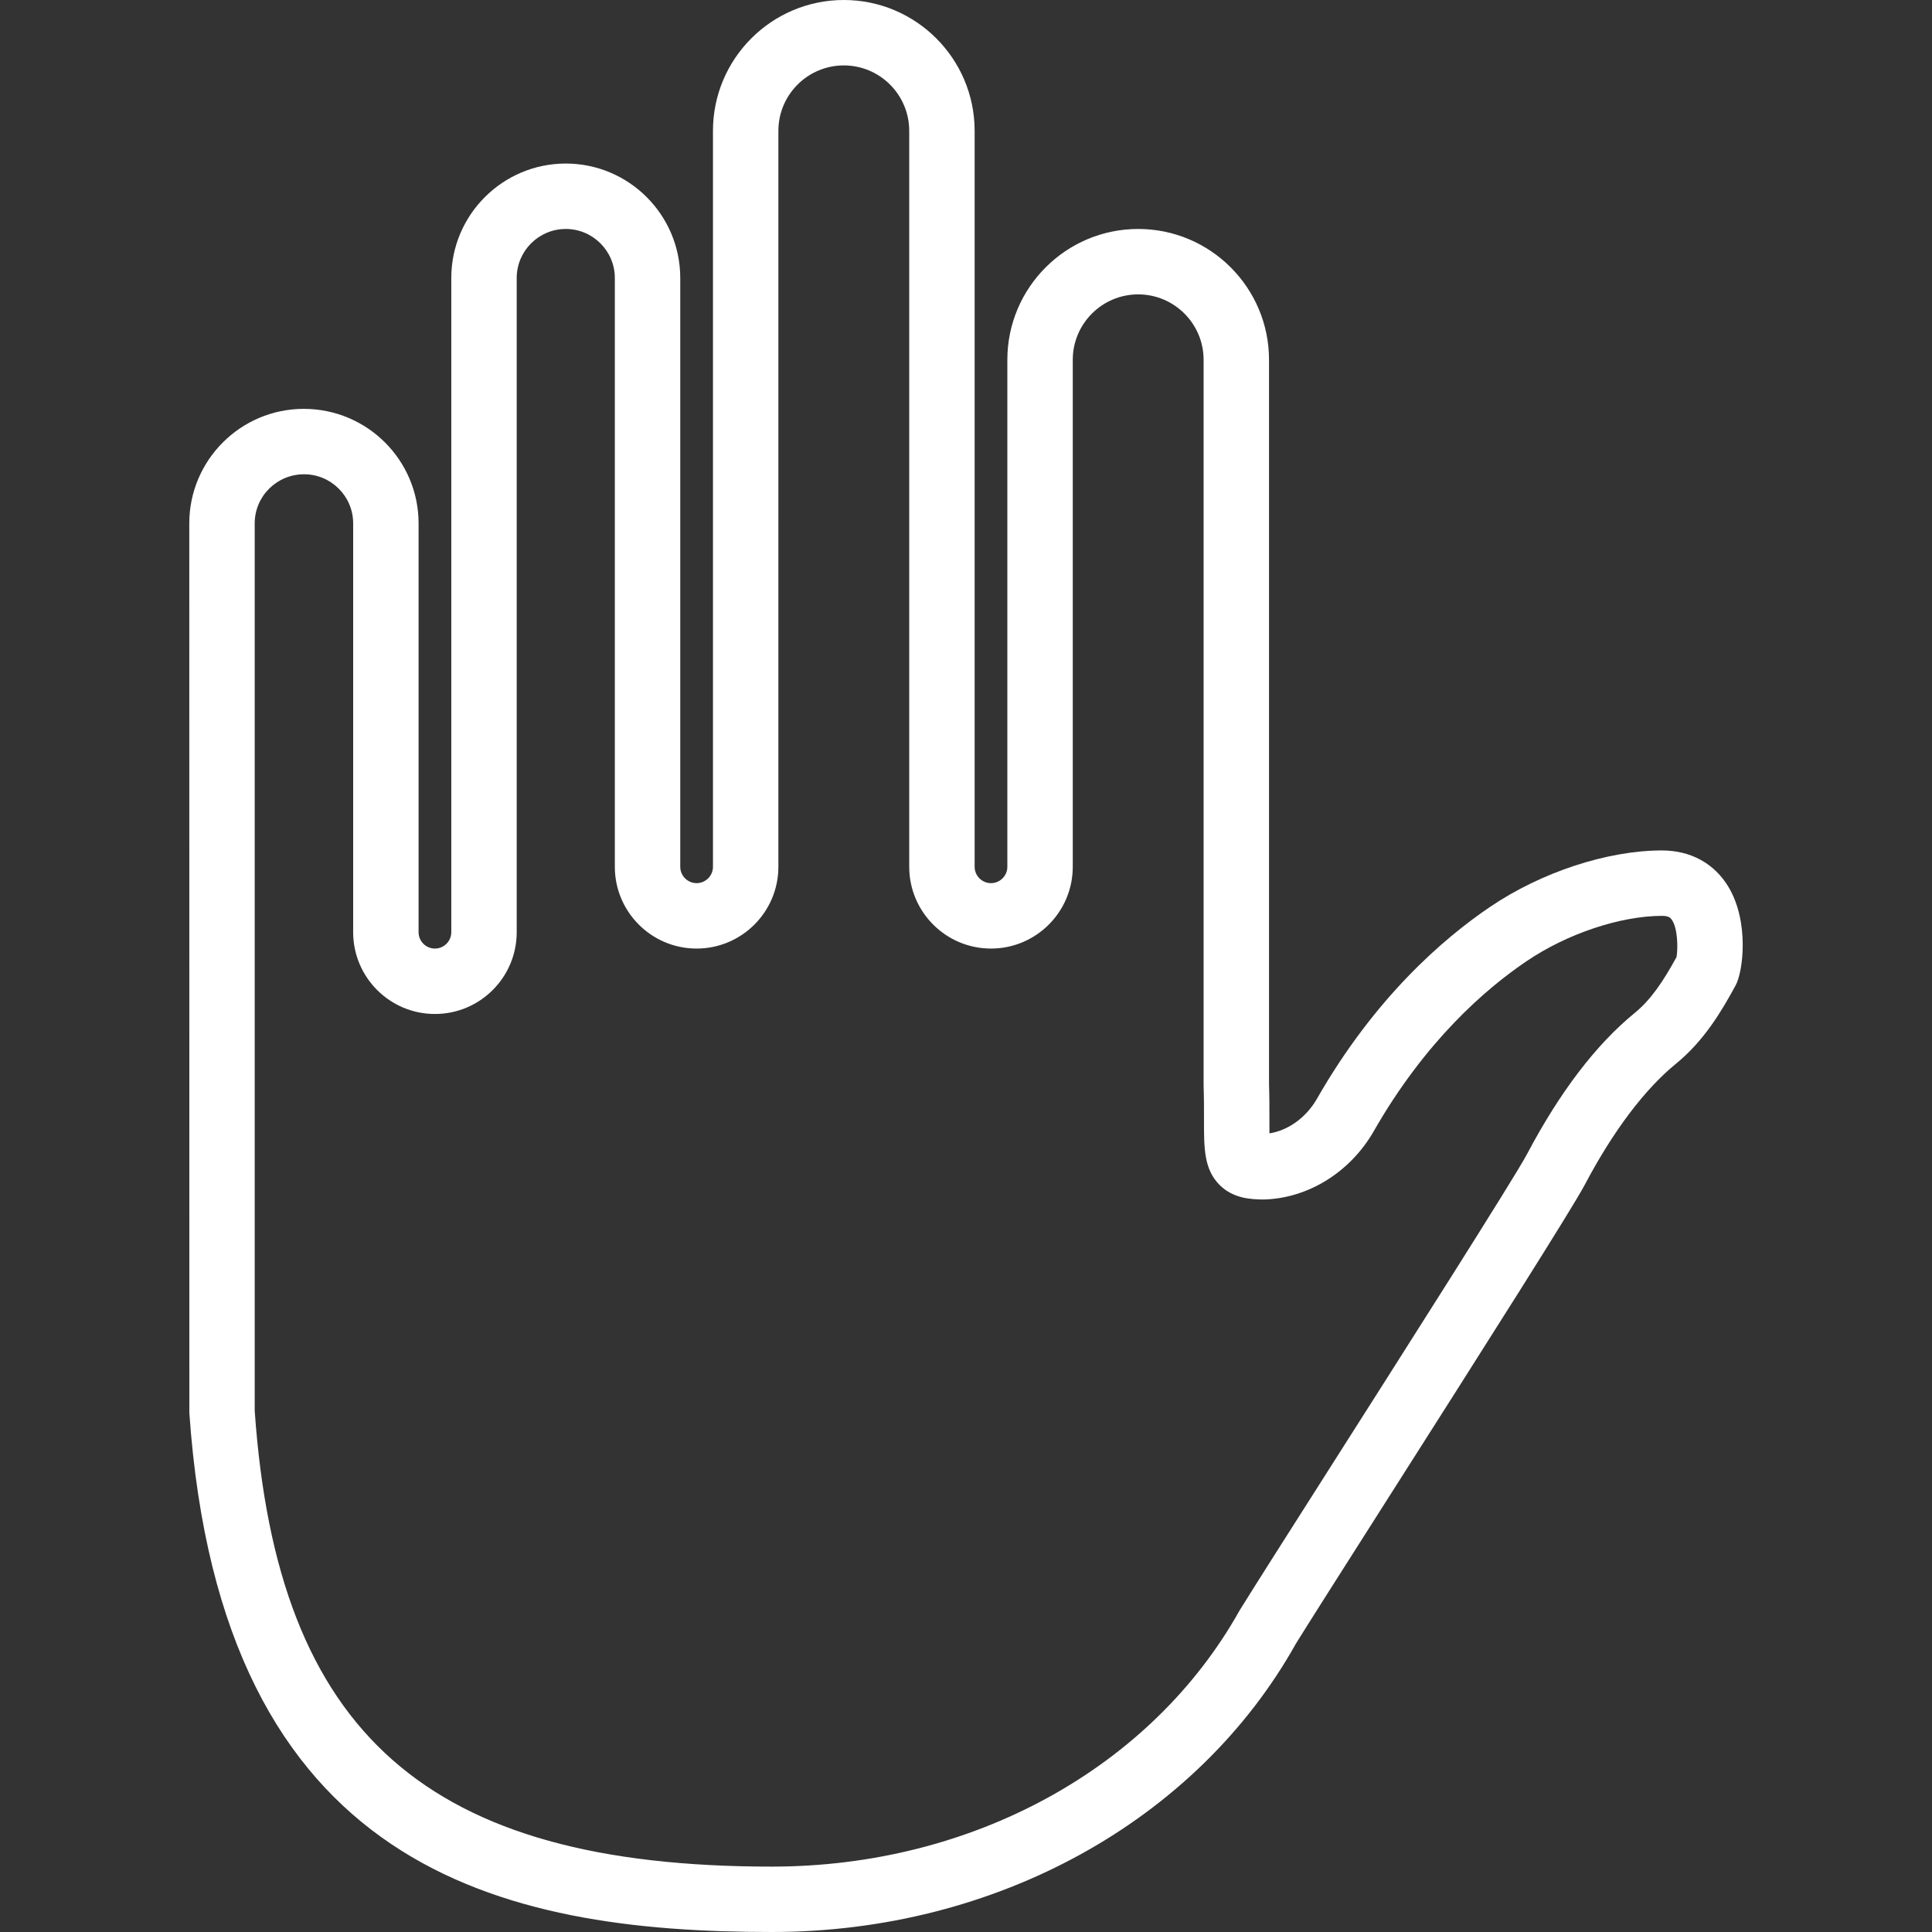
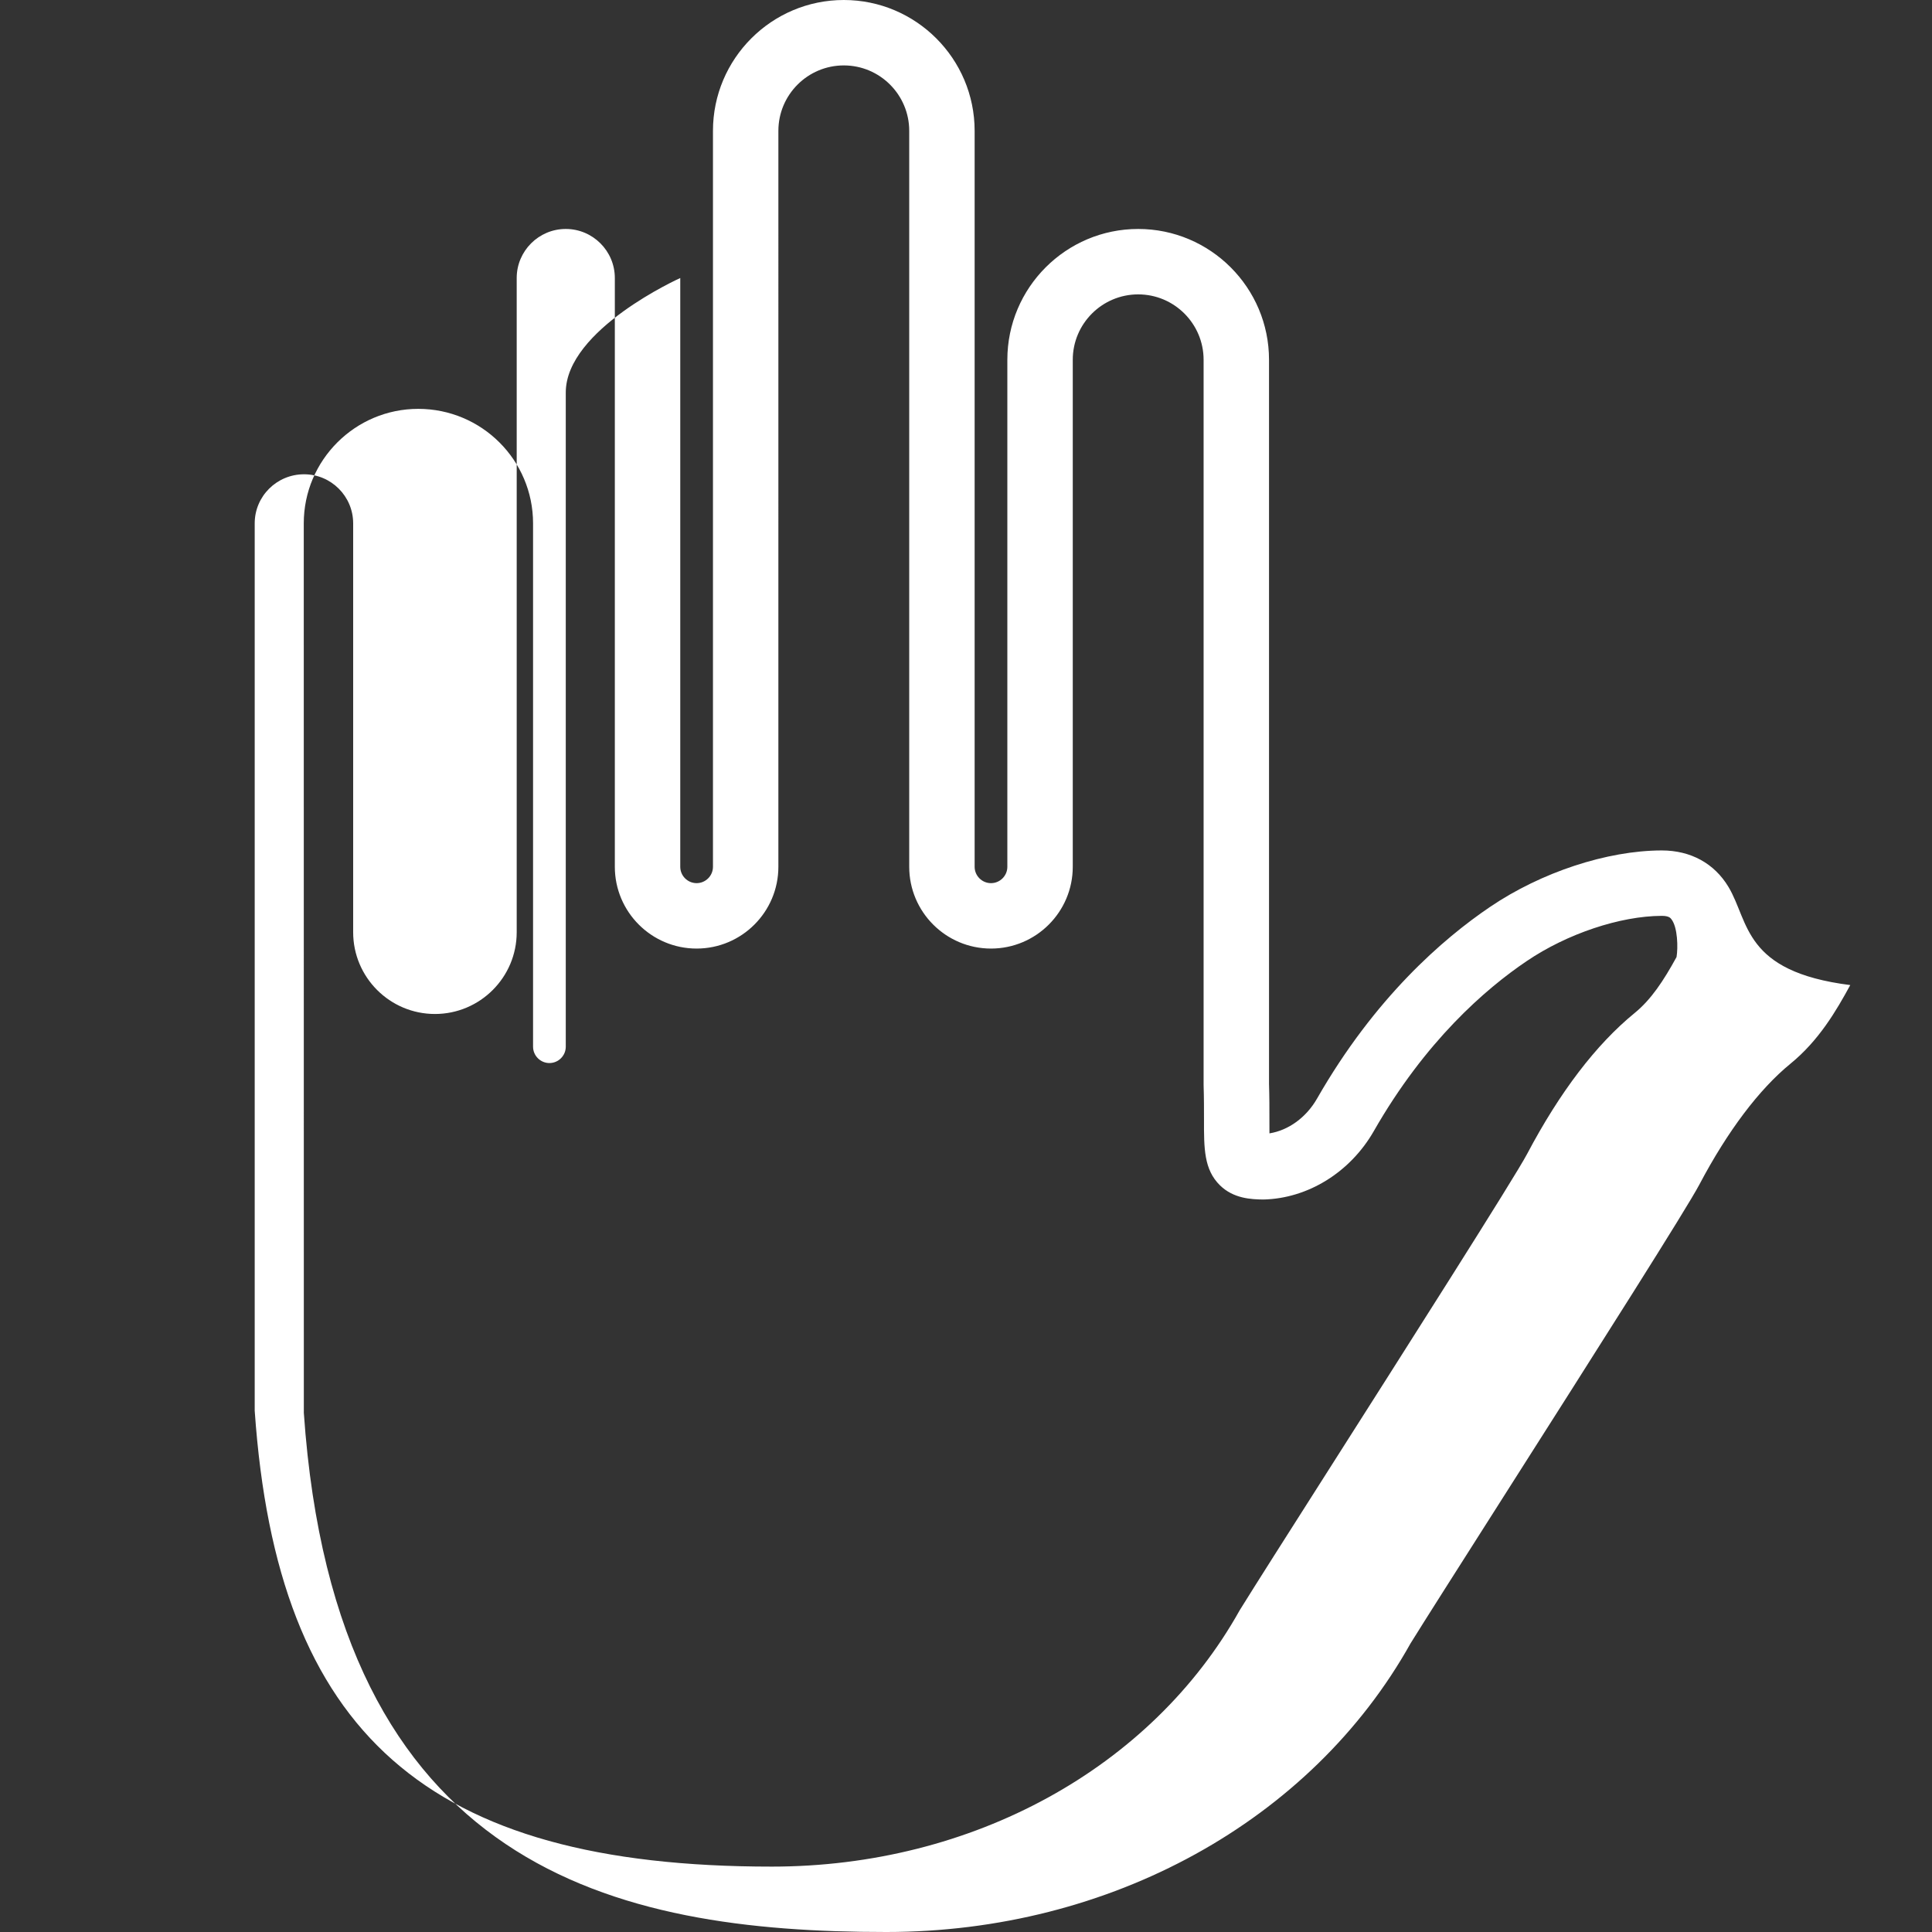
<svg xmlns="http://www.w3.org/2000/svg" version="1.1" id="Capa_1" x="0px" y="0px" viewBox="0 0 59.066 59.066" style="enable-background:new 0 0 59.066 59.066;" xml:space="preserve" width="512px" height="512px">
  <rect x="0" y="0" width="59.066" height="59.066" fill="#333333" stroke="none" />
-   <path d="M52.844,27.116C52.412,26.396,51.689,26,50.805,26c-0.004,0-0.008,0-0.012,0c-1.667,0.006-3.673,0.667-5.235,1.724  c-1.441,0.975-3.53,2.782-5.293,5.863c-0.331,0.578-0.874,0.97-1.455,1.063c-0.002-0.134-0.001-0.287-0.001-0.432  c0-0.309,0.001-0.677-0.012-1.083V11c0-2.206-1.794-4-4-4s-4,1.794-4,4v15.5c0,0.275-0.225,0.5-0.5,0.5s-0.5-0.225-0.5-0.5V4  c0-2.206-1.794-4-4-4s-4,1.794-4,4v22.5c0,0.275-0.225,0.5-0.5,0.5s-0.5-0.225-0.5-0.5v-18c0-1.93-1.57-3.5-3.5-3.5  s-3.5,1.57-3.5,3.5v20c0,0.275-0.225,0.5-0.5,0.5s-0.5-0.225-0.5-0.5V16c0-1.93-1.57-3.5-3.51-3.5c-1.93,0-3.5,1.57-3.5,3.5  l0.002,27.197c0.968,13.983,9.545,15.869,17.808,15.869c6.846,0,12.995-3.396,16.027-8.824c0.39-0.63,1.445-2.289,2.696-4.254  c3.128-4.914,5.748-9.041,6.135-9.775c0.863-1.634,1.826-2.911,2.784-3.693c0.867-0.708,1.397-1.611,1.828-2.404  C53.29,29.703,53.484,28.186,52.844,27.116z M51.256,29.259c-0.4,0.729-0.777,1.3-1.282,1.712c-1.18,0.964-2.285,2.413-3.287,4.309  c-0.381,0.723-3.794,6.086-6.053,9.635c-1.258,1.976-2.318,3.642-2.733,4.314c-2.701,4.834-8.182,7.838-14.304,7.838  c-10.542,0-15.123-4.059-15.81-13.938V16c0-0.827,0.673-1.5,1.51-1.5c0.827,0,1.5,0.673,1.5,1.5v12.5c0,1.379,1.121,2.5,2.5,2.5  s2.5-1.121,2.5-2.5v-20c0-0.827,0.673-1.5,1.5-1.5s1.5,0.673,1.5,1.5v18c0,1.379,1.121,2.5,2.5,2.5s2.5-1.121,2.5-2.5V4  c0-1.103,0.897-2,2-2s2,0.897,2,2v22.5c0,1.379,1.121,2.5,2.5,2.5s2.5-1.121,2.5-2.5V11c0-1.103,0.897-2,2-2s2,0.897,2,2v22.166  c0.013,0.411,0.012,0.758,0.012,1.05c-0.002,0.895-0.003,1.541,0.49,2.024c0.413,0.403,0.948,0.428,1.326,0.432  c1.361-0.031,2.655-0.833,3.376-2.092c1.571-2.748,3.41-4.344,4.677-5.199c1.232-0.834,2.851-1.376,4.123-1.381  c0.001,0,0.003,0,0.004,0c0.214,0,0.263,0.063,0.292,0.1C51.294,28.35,51.303,28.979,51.256,29.259z" fill="#FFFFFF" />
+   <path d="M52.844,27.116C52.412,26.396,51.689,26,50.805,26c-0.004,0-0.008,0-0.012,0c-1.667,0.006-3.673,0.667-5.235,1.724  c-1.441,0.975-3.53,2.782-5.293,5.863c-0.331,0.578-0.874,0.97-1.455,1.063c-0.002-0.134-0.001-0.287-0.001-0.432  c0-0.309,0.001-0.677-0.012-1.083V11c0-2.206-1.794-4-4-4s-4,1.794-4,4v15.5c0,0.275-0.225,0.5-0.5,0.5s-0.5-0.225-0.5-0.5V4  c0-2.206-1.794-4-4-4s-4,1.794-4,4v22.5c0,0.275-0.225,0.5-0.5,0.5s-0.5-0.225-0.5-0.5v-18s-3.5,1.57-3.5,3.5v20c0,0.275-0.225,0.5-0.5,0.5s-0.5-0.225-0.5-0.5V16c0-1.93-1.57-3.5-3.51-3.5c-1.93,0-3.5,1.57-3.5,3.5  l0.002,27.197c0.968,13.983,9.545,15.869,17.808,15.869c6.846,0,12.995-3.396,16.027-8.824c0.39-0.63,1.445-2.289,2.696-4.254  c3.128-4.914,5.748-9.041,6.135-9.775c0.863-1.634,1.826-2.911,2.784-3.693c0.867-0.708,1.397-1.611,1.828-2.404  C53.29,29.703,53.484,28.186,52.844,27.116z M51.256,29.259c-0.4,0.729-0.777,1.3-1.282,1.712c-1.18,0.964-2.285,2.413-3.287,4.309  c-0.381,0.723-3.794,6.086-6.053,9.635c-1.258,1.976-2.318,3.642-2.733,4.314c-2.701,4.834-8.182,7.838-14.304,7.838  c-10.542,0-15.123-4.059-15.81-13.938V16c0-0.827,0.673-1.5,1.51-1.5c0.827,0,1.5,0.673,1.5,1.5v12.5c0,1.379,1.121,2.5,2.5,2.5  s2.5-1.121,2.5-2.5v-20c0-0.827,0.673-1.5,1.5-1.5s1.5,0.673,1.5,1.5v18c0,1.379,1.121,2.5,2.5,2.5s2.5-1.121,2.5-2.5V4  c0-1.103,0.897-2,2-2s2,0.897,2,2v22.5c0,1.379,1.121,2.5,2.5,2.5s2.5-1.121,2.5-2.5V11c0-1.103,0.897-2,2-2s2,0.897,2,2v22.166  c0.013,0.411,0.012,0.758,0.012,1.05c-0.002,0.895-0.003,1.541,0.49,2.024c0.413,0.403,0.948,0.428,1.326,0.432  c1.361-0.031,2.655-0.833,3.376-2.092c1.571-2.748,3.41-4.344,4.677-5.199c1.232-0.834,2.851-1.376,4.123-1.381  c0.001,0,0.003,0,0.004,0c0.214,0,0.263,0.063,0.292,0.1C51.294,28.35,51.303,28.979,51.256,29.259z" fill="#FFFFFF" />
  <g>
</g>
  <g>
</g>
  <g>
</g>
  <g>
</g>
  <g>
</g>
  <g>
</g>
  <g>
</g>
  <g>
</g>
  <g>
</g>
  <g>
</g>
  <g>
</g>
  <g>
</g>
  <g>
</g>
  <g>
</g>
  <g>
</g>
</svg>